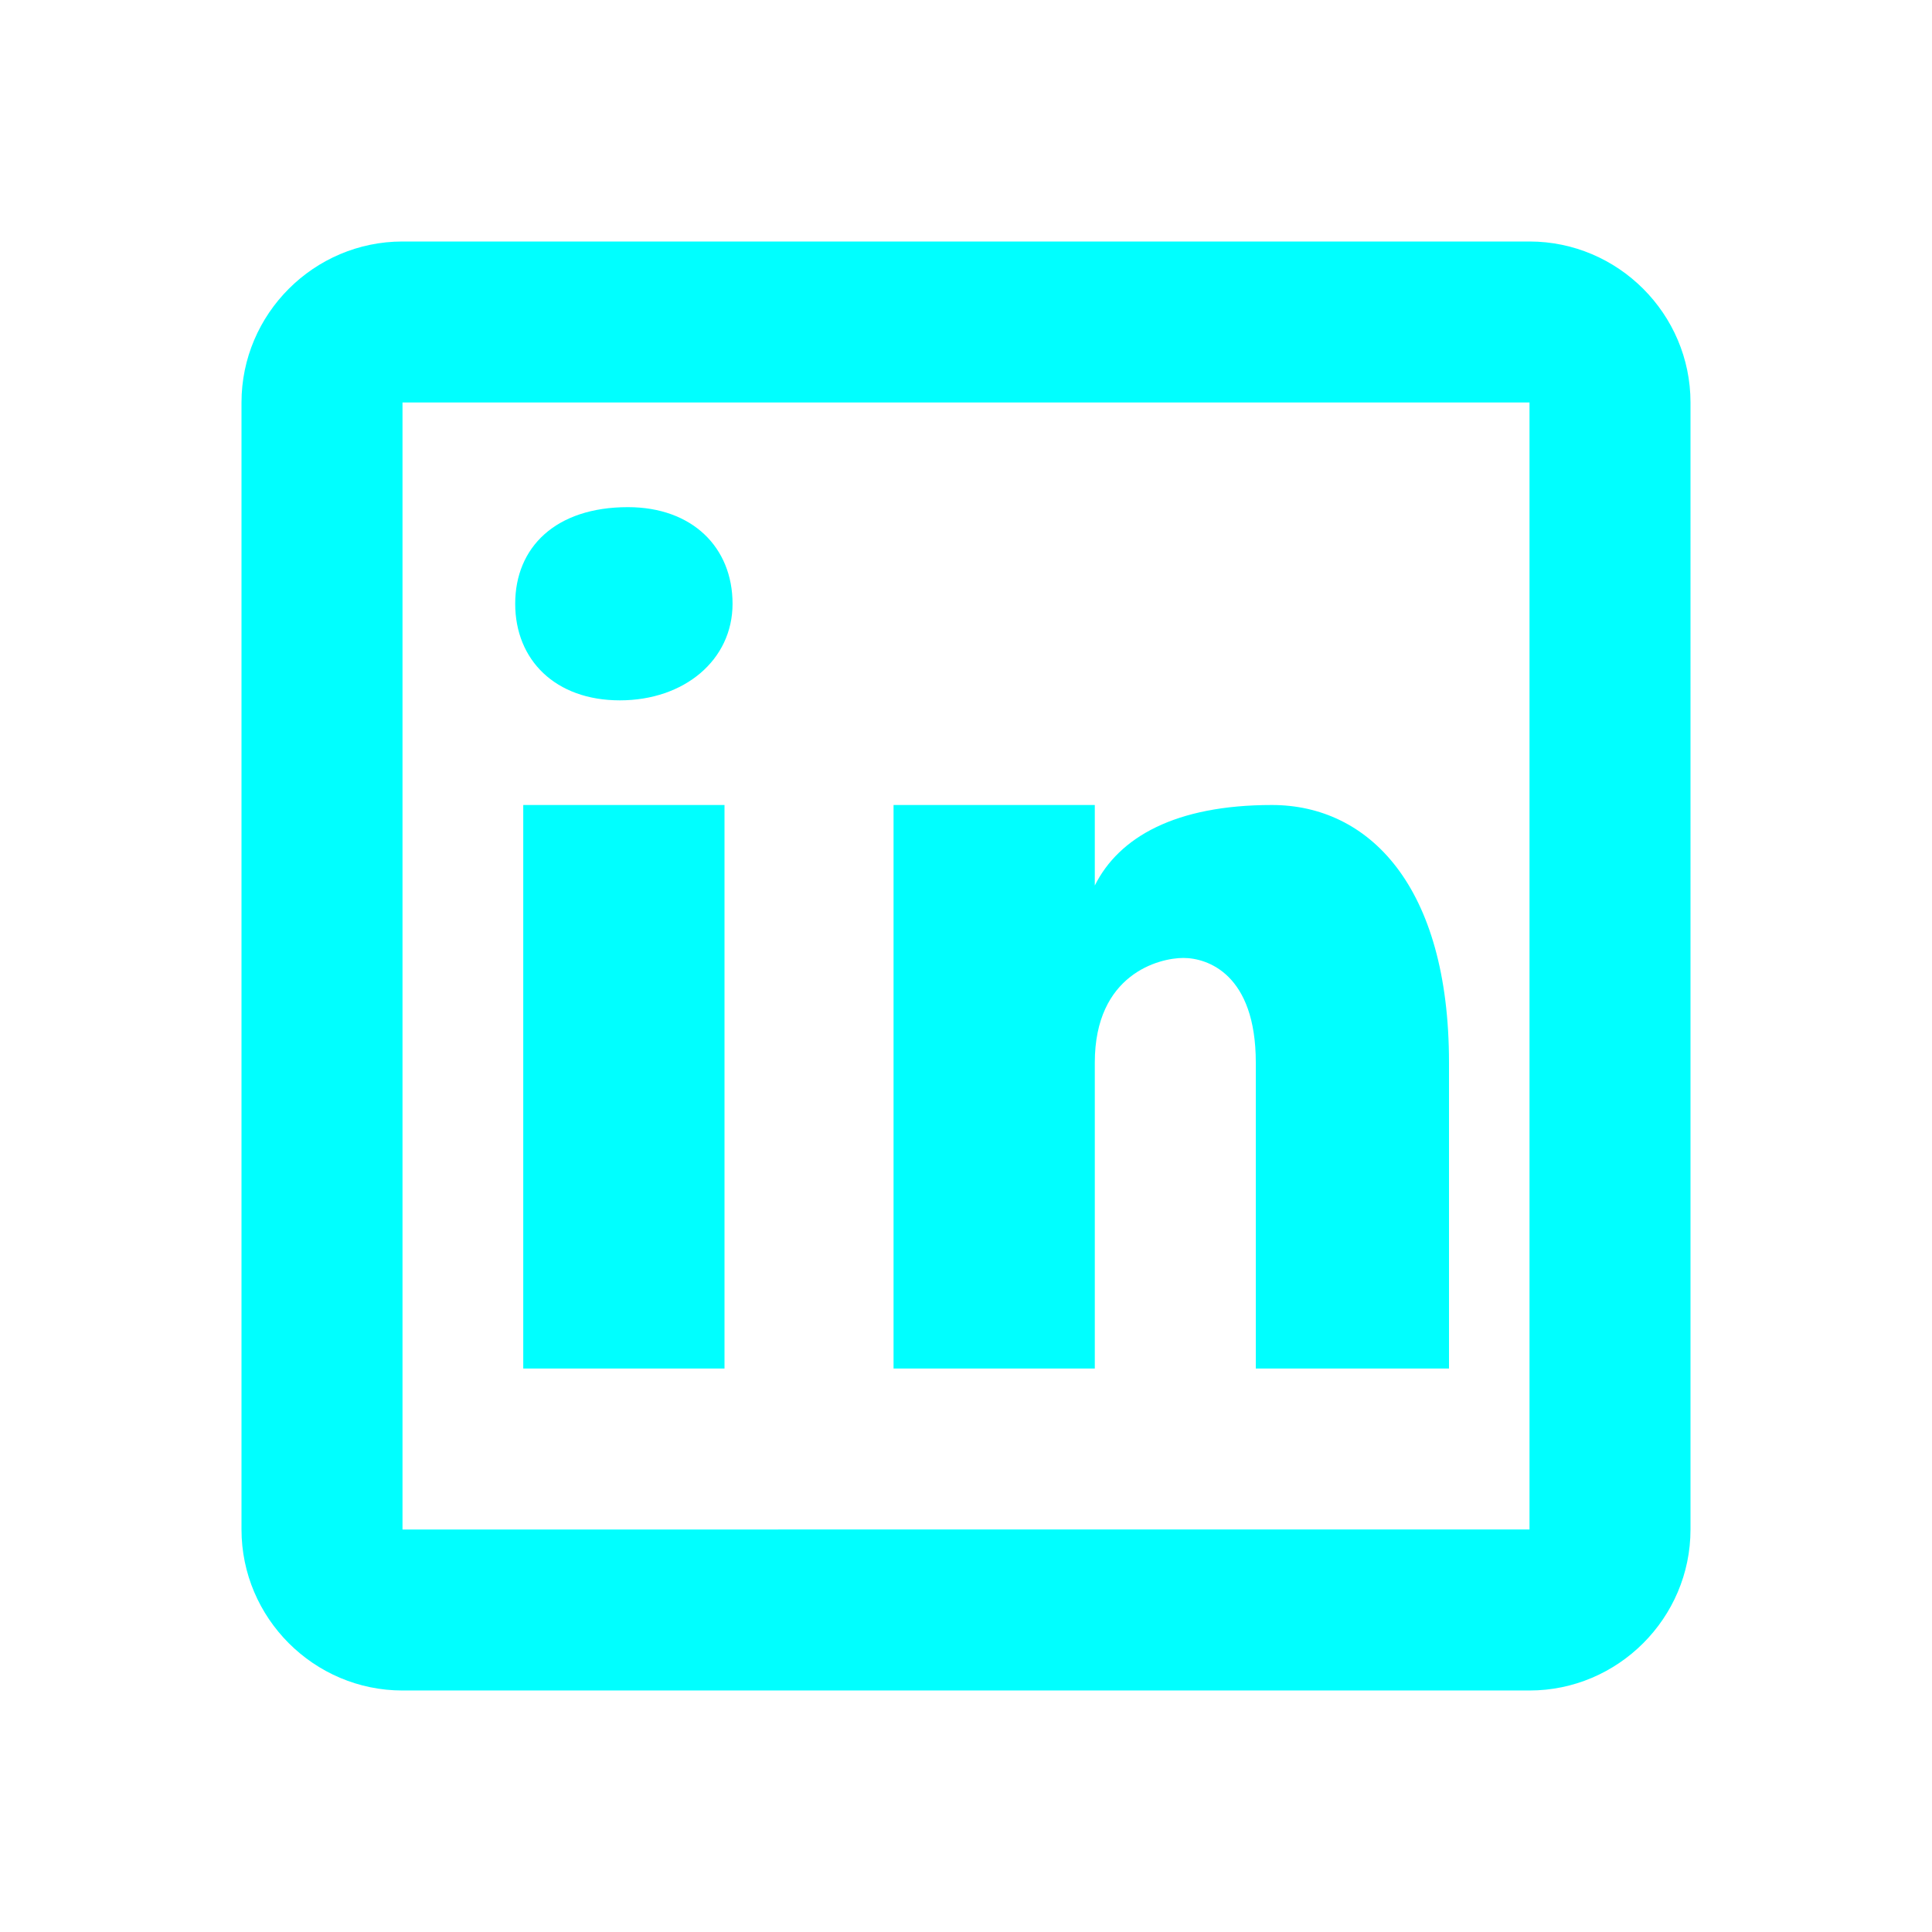
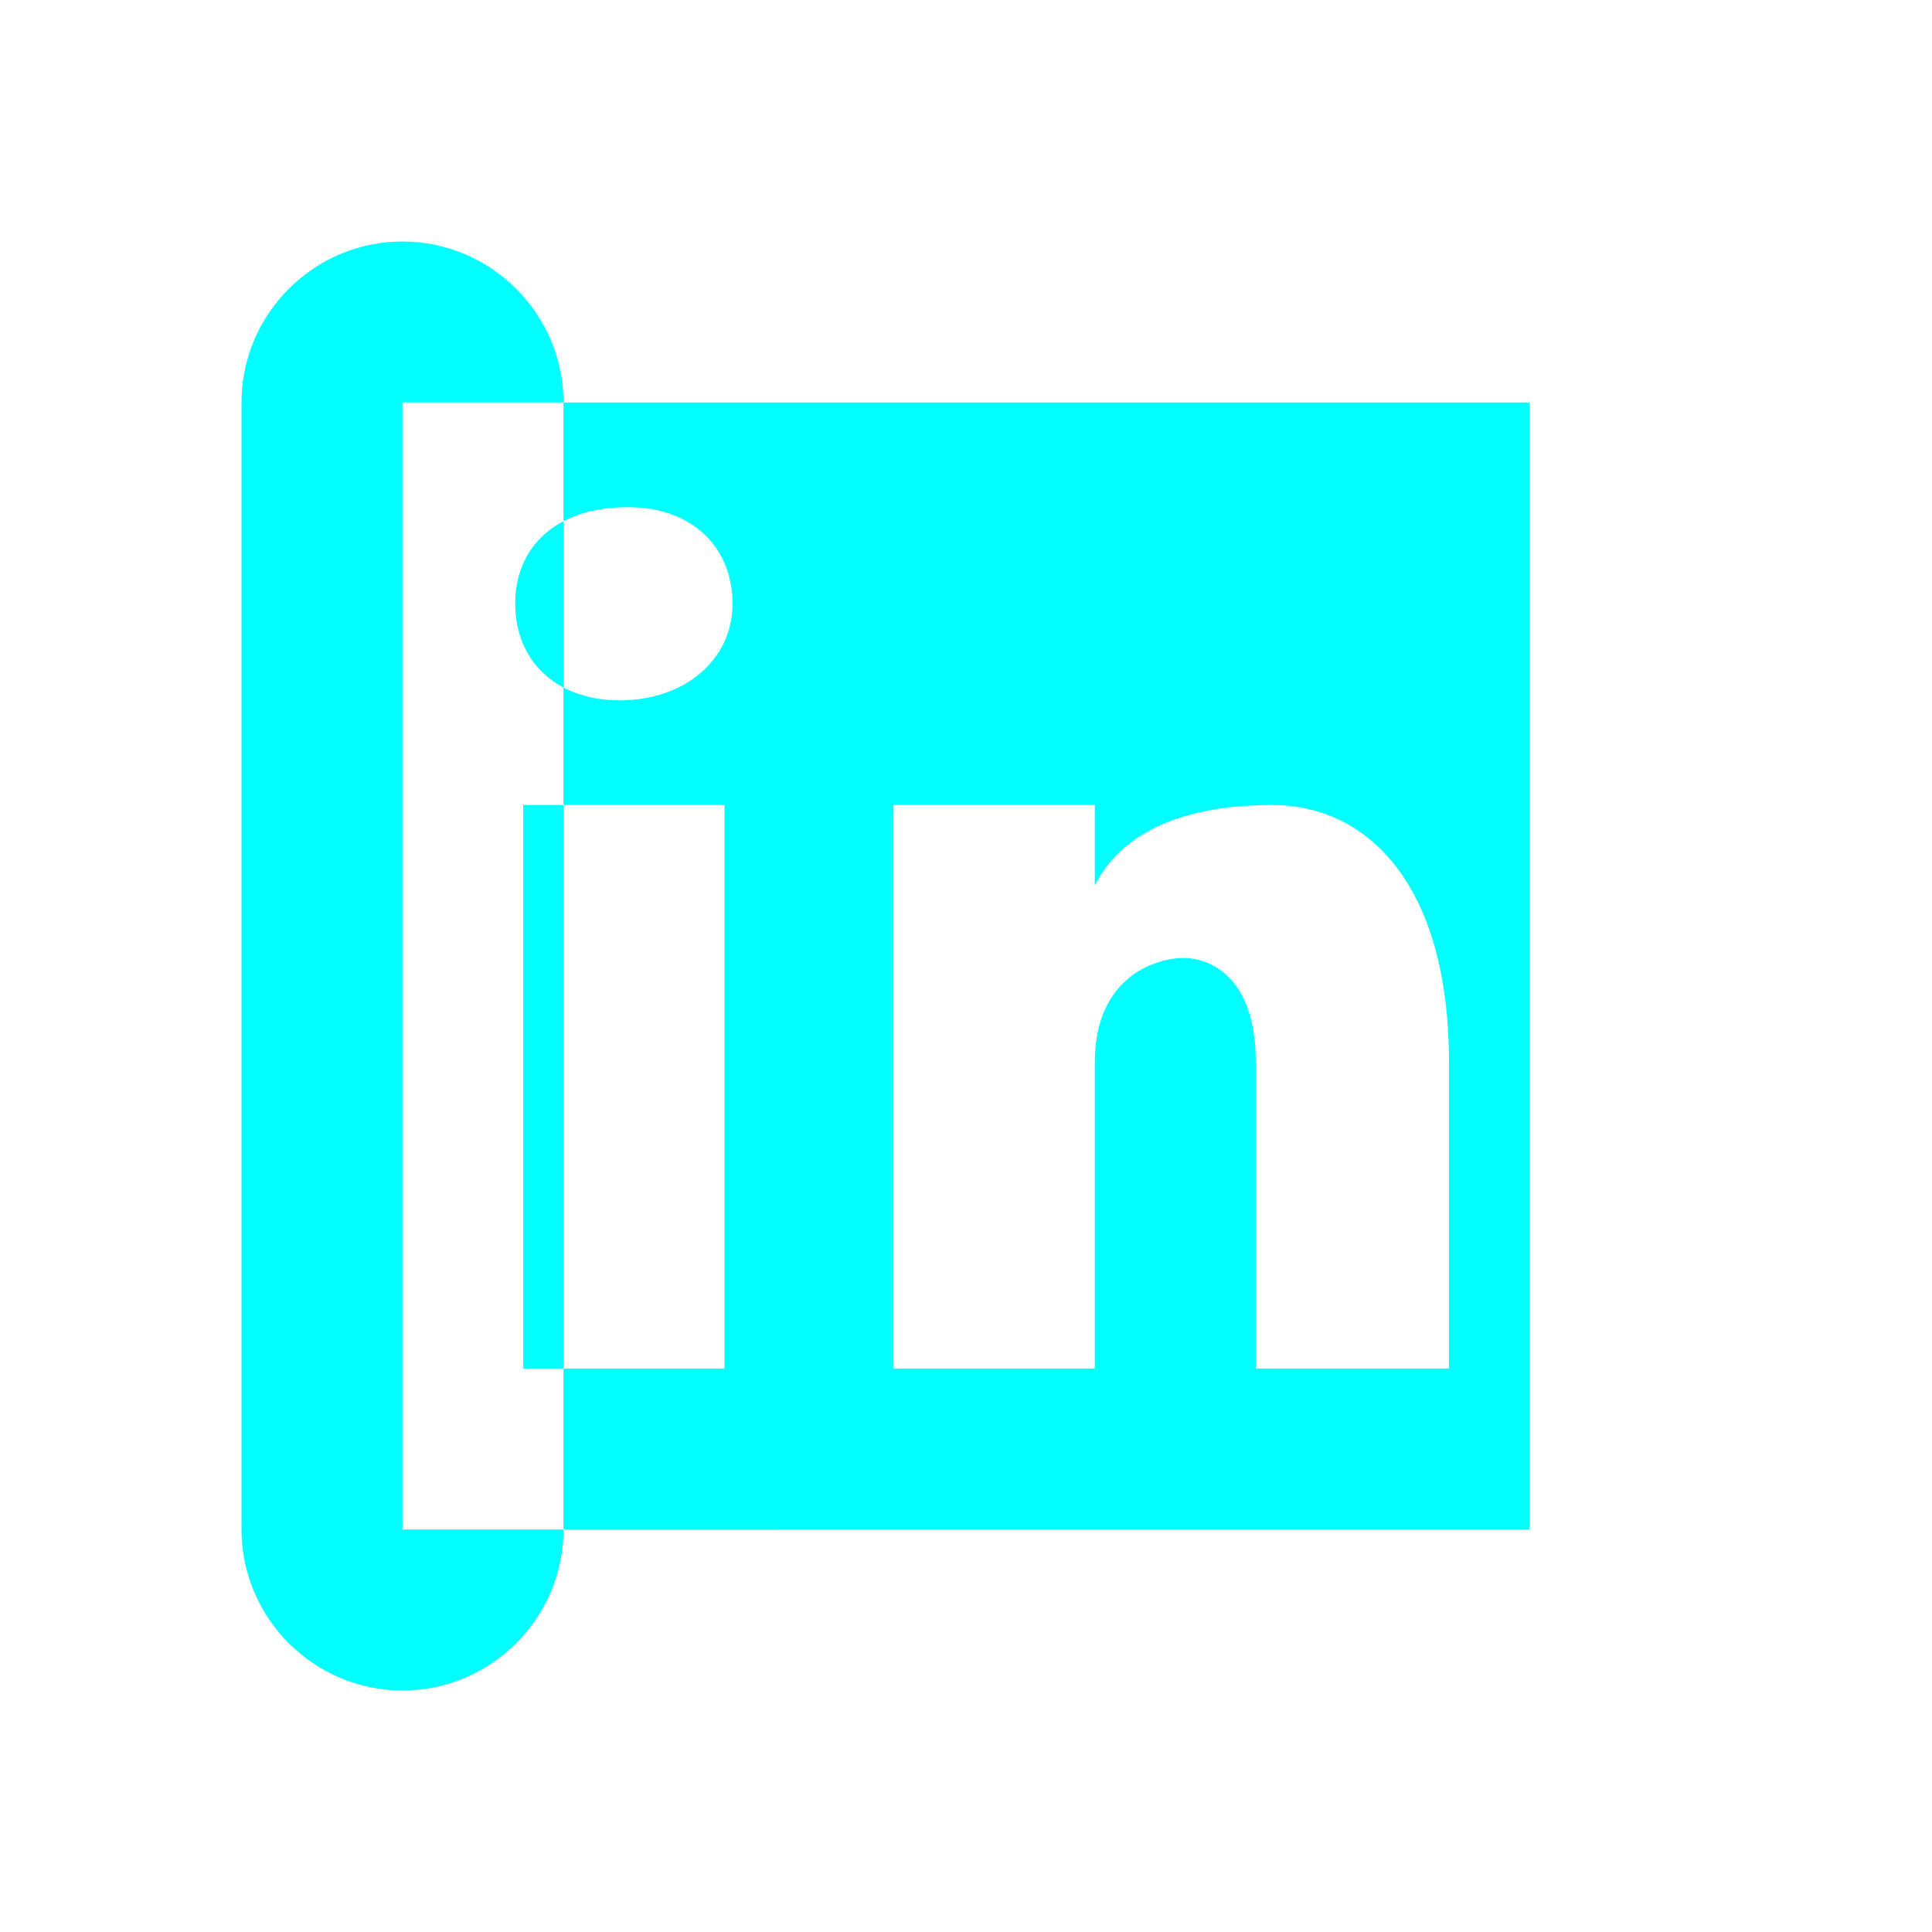
<svg xmlns="http://www.w3.org/2000/svg" id="Capa_1" version="1.1" viewBox="0 0 24 24">
  <defs>
    <style>
      .st0 {
        fill: aqua;
      }
    </style>
  </defs>
-   <path class="st0" d="M5,3c-1.1,0-2,.9-2,2v14c0,1.1.9,2,2,2h14c1.1,0,2-.9,2-2V5c0-1.1-.9-2-2-2H5ZM5,5h14v14H5V5ZM7.8,6.3c-.9,0-1.4.5-1.4,1.2s.5,1.2,1.3,1.2,1.4-.5,1.4-1.2-.5-1.2-1.3-1.2ZM6.5,10v7h2.5v-7h-2.5ZM11.1,10v7h2.5v-3.8c0-1.1.8-1.3,1.1-1.3s.9.2.9,1.3v3.8h2.4v-3.8c0-2.2-1-3.2-2.2-3.2s-1.9.4-2.2,1v-1h-2.5Z" />
+   <path class="st0" d="M5,3c-1.1,0-2,.9-2,2v14c0,1.1.9,2,2,2c1.1,0,2-.9,2-2V5c0-1.1-.9-2-2-2H5ZM5,5h14v14H5V5ZM7.8,6.3c-.9,0-1.4.5-1.4,1.2s.5,1.2,1.3,1.2,1.4-.5,1.4-1.2-.5-1.2-1.3-1.2ZM6.5,10v7h2.5v-7h-2.5ZM11.1,10v7h2.5v-3.8c0-1.1.8-1.3,1.1-1.3s.9.2.9,1.3v3.8h2.4v-3.8c0-2.2-1-3.2-2.2-3.2s-1.9.4-2.2,1v-1h-2.5Z" />
</svg>